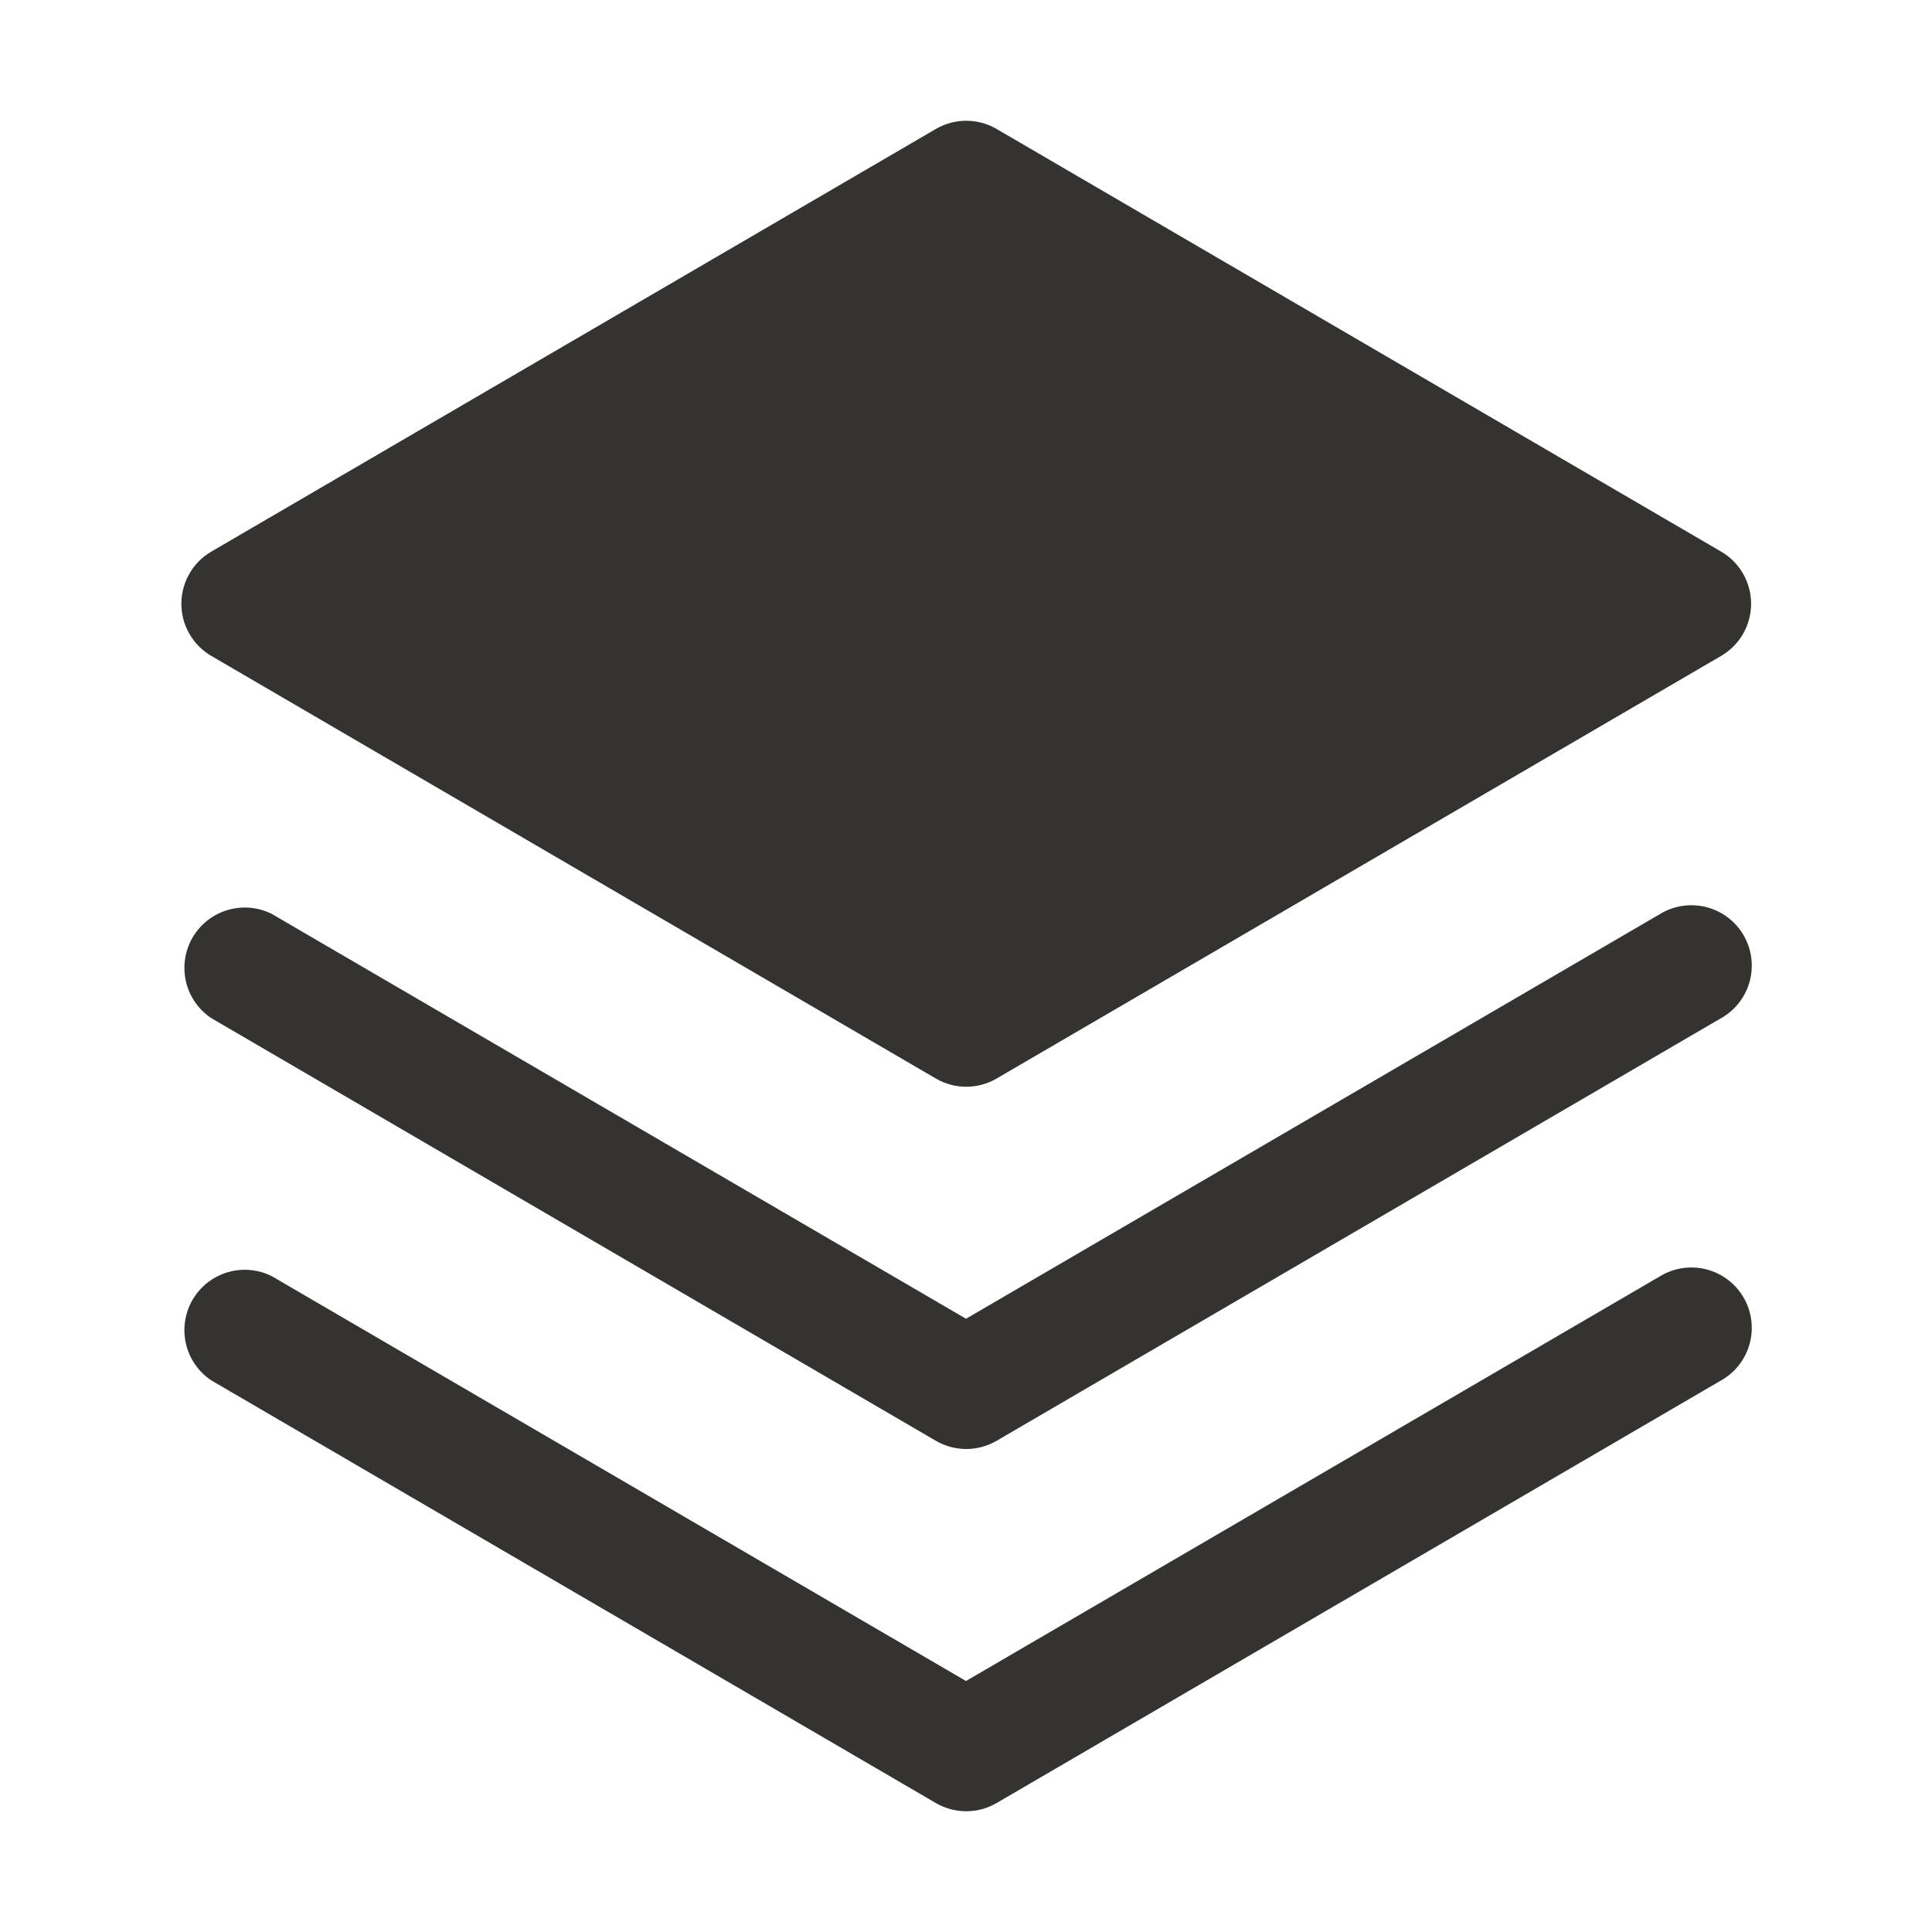
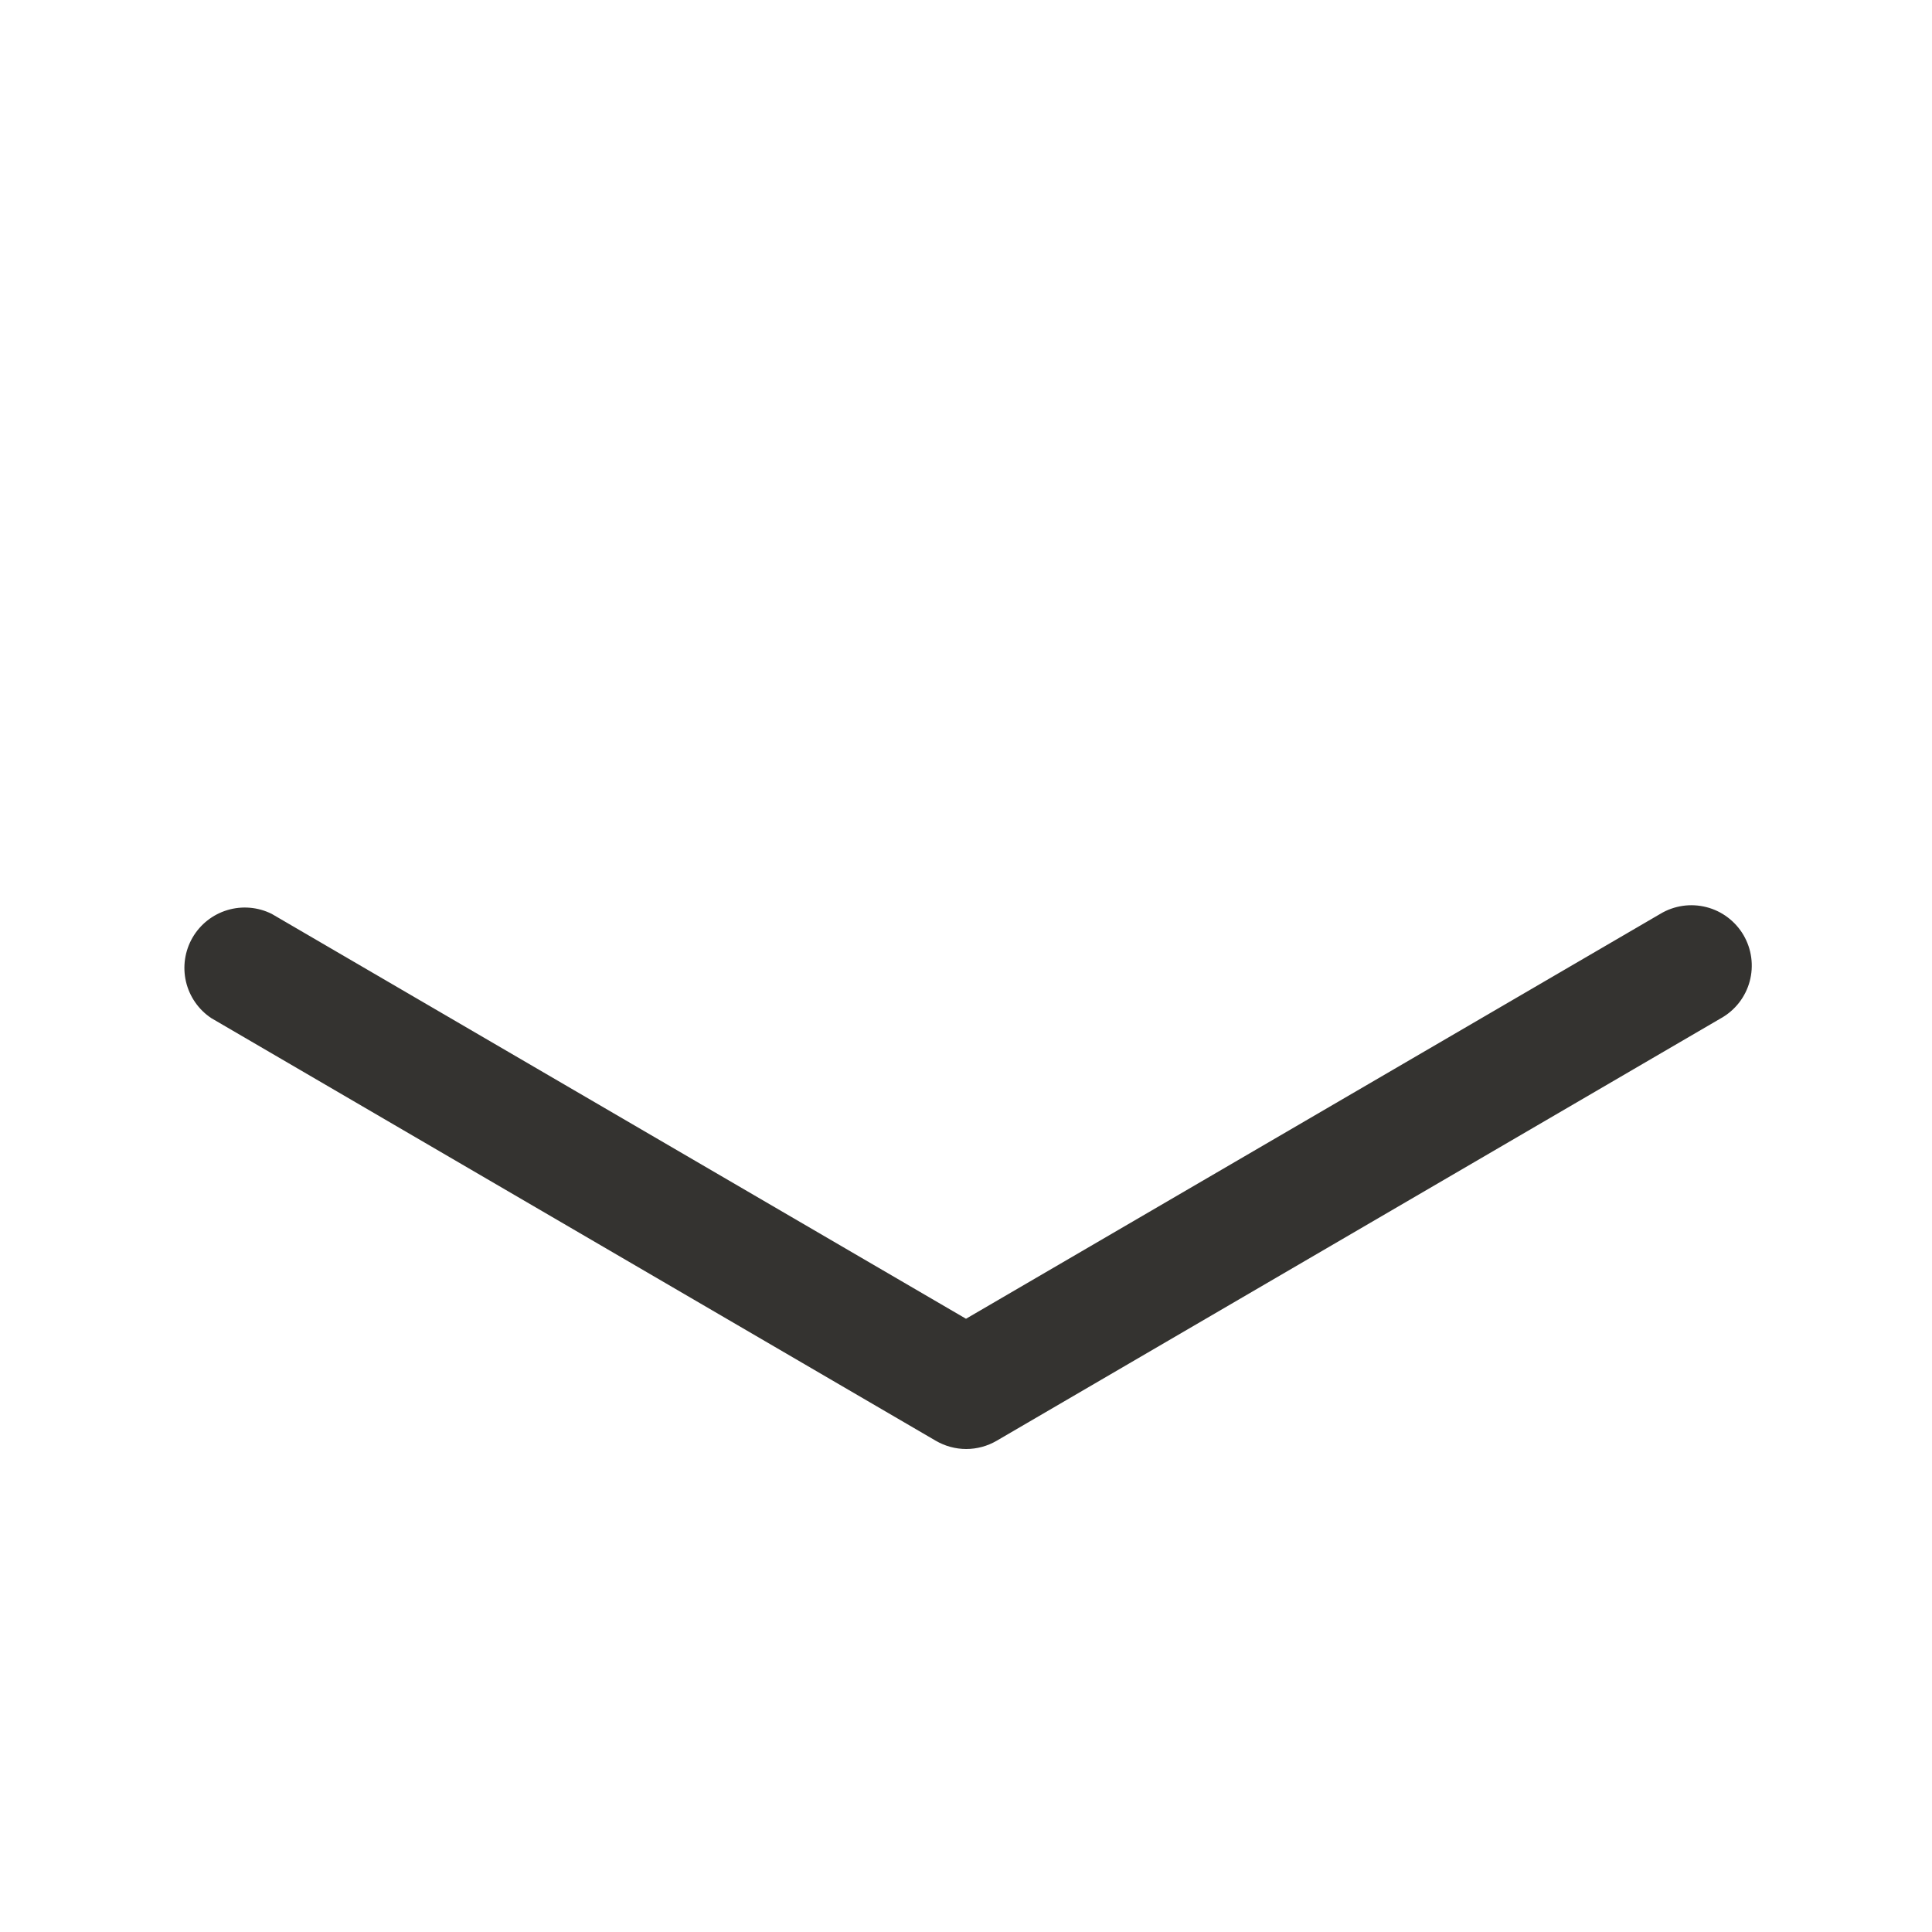
<svg xmlns="http://www.w3.org/2000/svg" width="70" height="70" viewBox="0 0 70 70" fill="none">
-   <path d="M60.156 46.236L35 60.906L9.844 46.236C9.346 45.988 8.772 45.939 8.239 46.099C7.706 46.259 7.254 46.616 6.975 47.098C6.697 47.579 6.612 48.149 6.738 48.691C6.865 49.233 7.193 49.706 7.656 50.014L33.906 65.327C34.241 65.522 34.621 65.625 35.008 65.625C35.395 65.625 35.776 65.522 36.11 65.327L62.36 50.014C62.612 49.872 62.833 49.681 63.011 49.452C63.189 49.223 63.319 48.961 63.395 48.681C63.47 48.402 63.489 48.11 63.451 47.823C63.413 47.535 63.318 47.259 63.172 47.008C63.026 46.758 62.832 46.54 62.601 46.365C62.37 46.19 62.106 46.063 61.826 45.992C61.545 45.92 61.253 45.904 60.967 45.946C60.68 45.988 60.404 46.086 60.156 46.236Z" fill="#343330" />
  <path d="M60.156 33.111L35 47.781L9.844 33.111C9.346 32.863 8.772 32.814 8.239 32.974C7.706 33.134 7.254 33.491 6.975 33.973C6.697 34.454 6.612 35.024 6.738 35.566C6.865 36.108 7.193 36.581 7.656 36.889L33.906 52.202C34.241 52.397 34.621 52.5 35.008 52.5C35.395 52.5 35.776 52.397 36.11 52.202L62.36 36.889C62.612 36.747 62.833 36.556 63.011 36.327C63.189 36.098 63.319 35.836 63.395 35.556C63.47 35.277 63.489 34.985 63.451 34.698C63.413 34.41 63.318 34.134 63.172 33.883C63.026 33.633 62.832 33.415 62.601 33.24C62.37 33.065 62.106 32.938 61.826 32.867C61.545 32.795 61.253 32.779 60.967 32.821C60.68 32.863 60.404 32.961 60.156 33.111Z" fill="#343330" />
-   <path d="M7.656 23.765L33.907 39.077C34.241 39.272 34.621 39.375 35.008 39.375C35.396 39.375 35.776 39.272 36.11 39.077L62.36 23.765C62.691 23.572 62.965 23.296 63.155 22.965C63.345 22.633 63.446 22.257 63.446 21.875C63.446 21.493 63.345 21.117 63.155 20.786C62.965 20.454 62.691 20.178 62.36 19.986L36.11 4.673C35.776 4.478 35.396 4.375 35.008 4.375C34.621 4.375 34.241 4.478 33.907 4.673L7.656 19.986C7.326 20.178 7.052 20.454 6.862 20.786C6.671 21.117 6.571 21.493 6.571 21.875C6.571 22.257 6.671 22.633 6.862 22.965C7.052 23.296 7.326 23.572 7.656 23.765Z" fill="#343330" />
</svg>